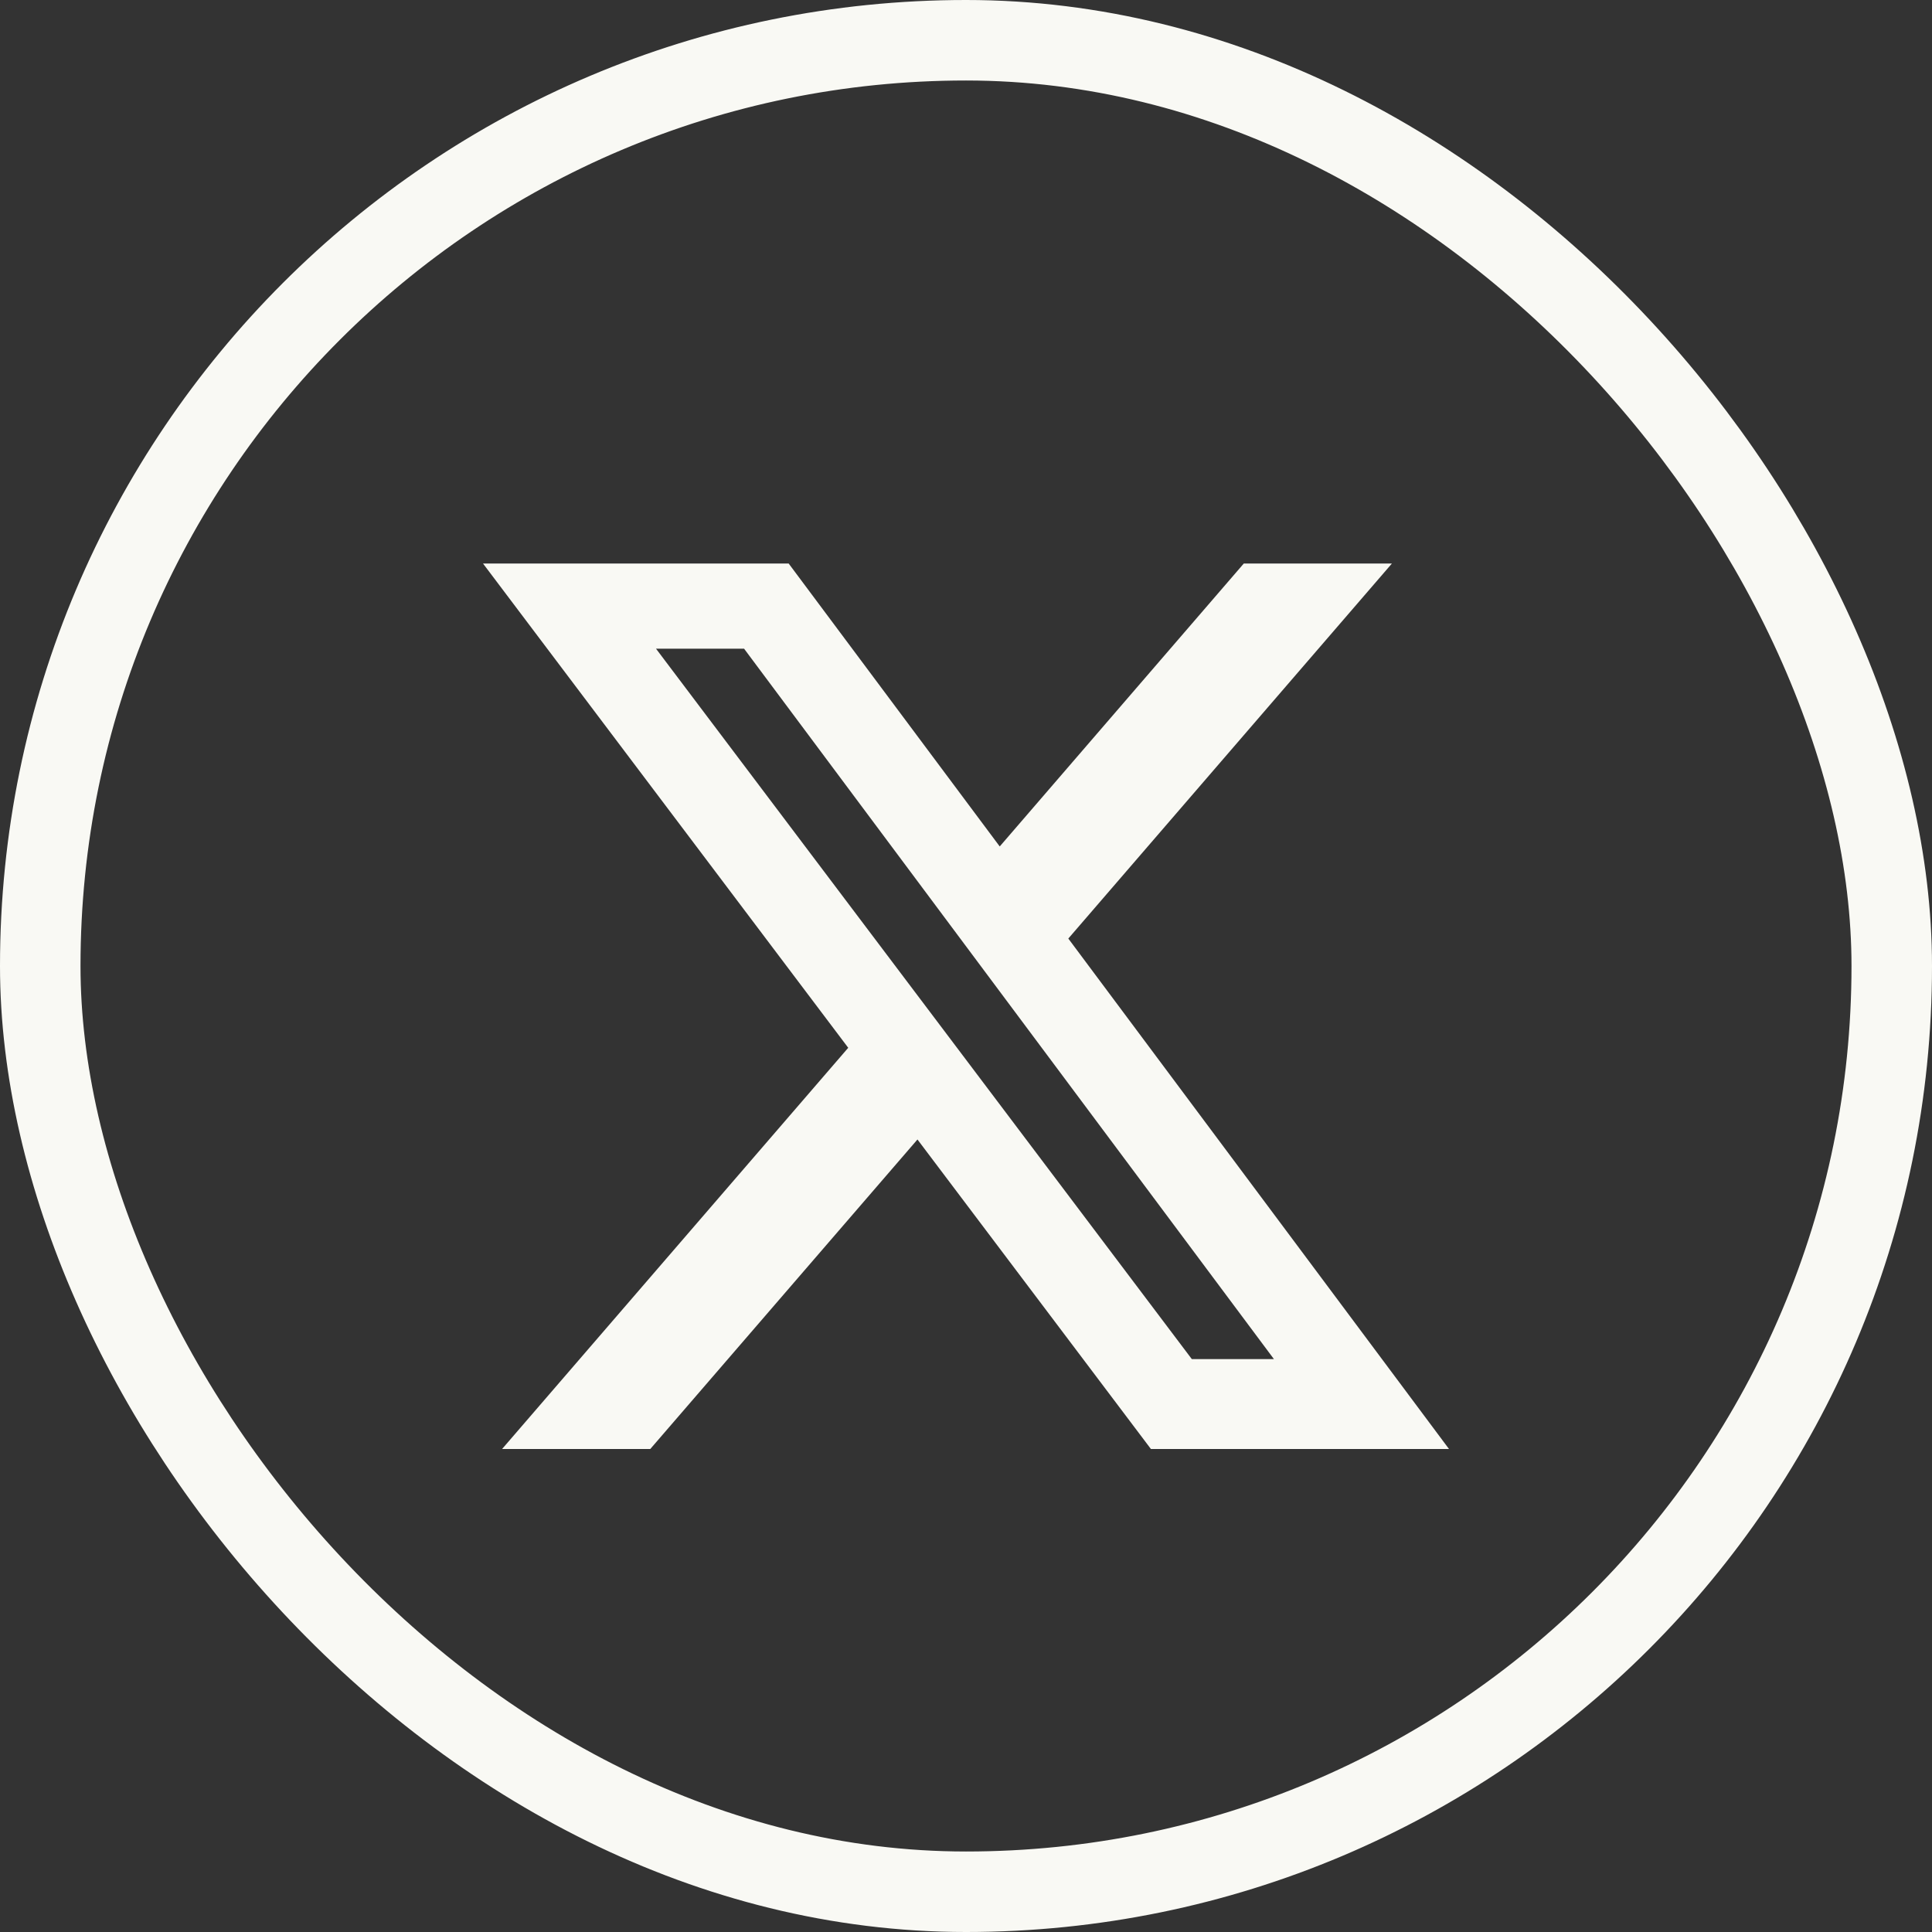
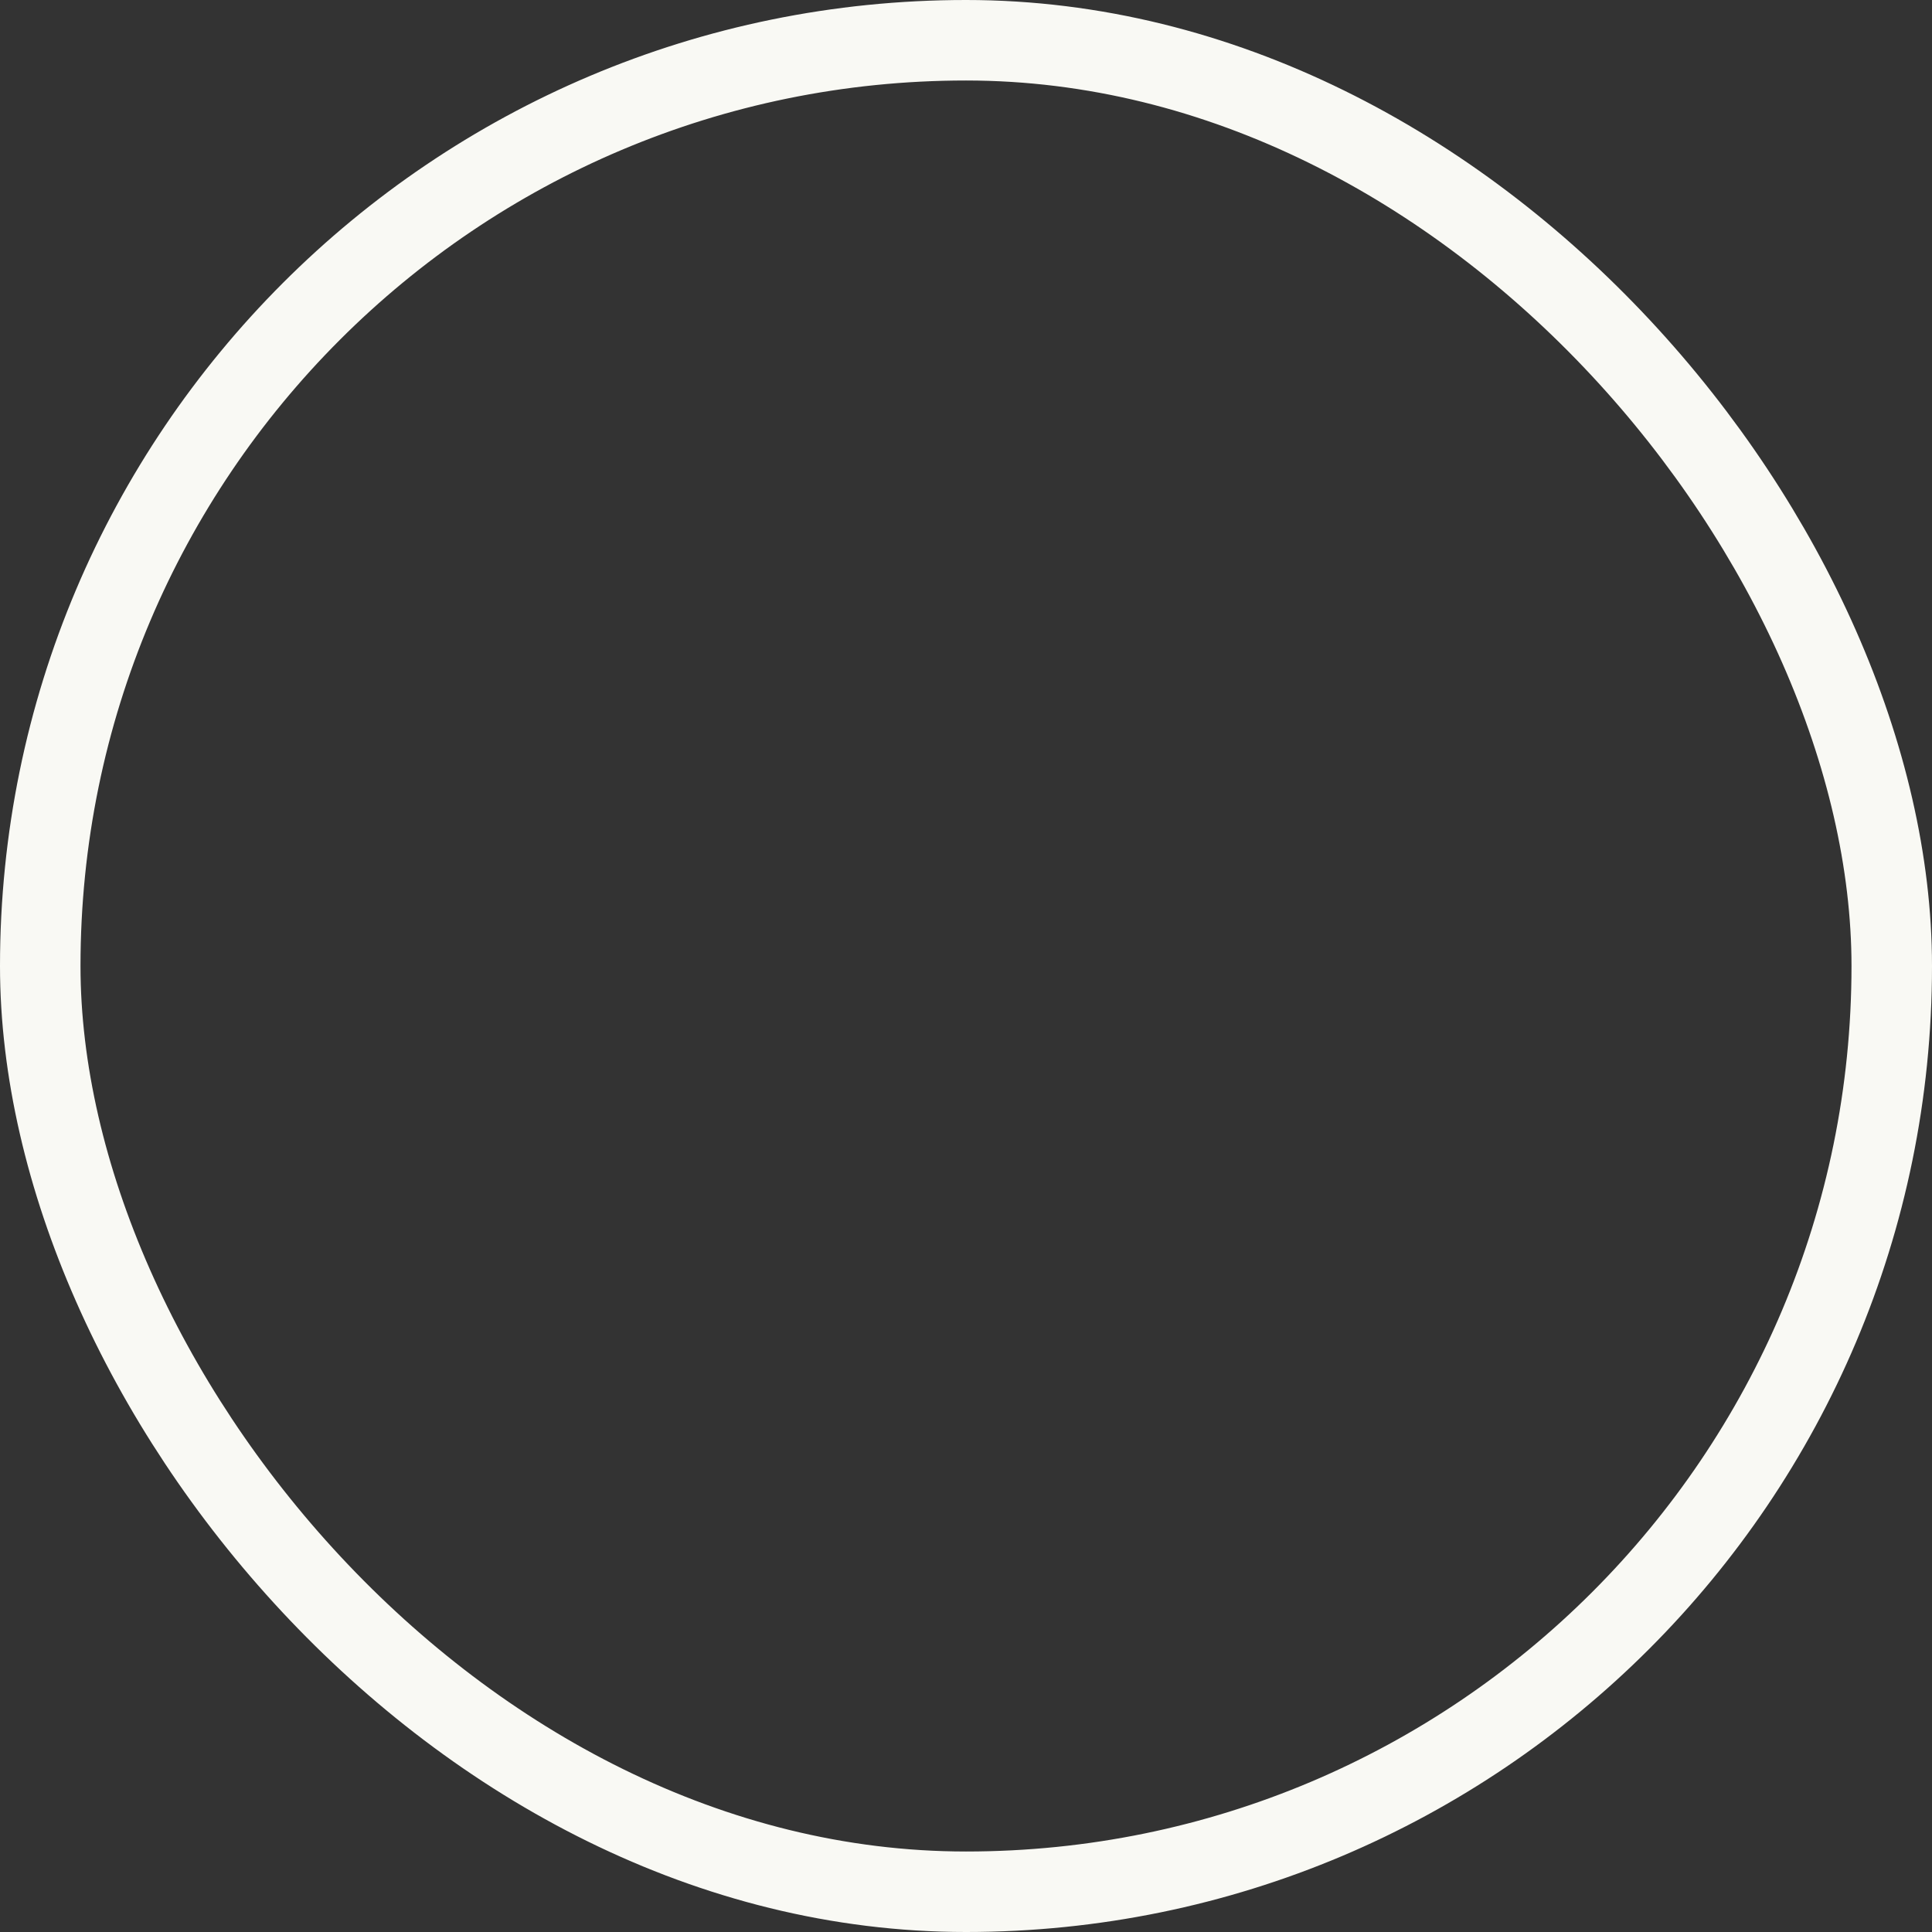
<svg xmlns="http://www.w3.org/2000/svg" width="24" height="24" viewBox="0 0 24 24" fill="none">
  <rect x="0" y="0" width="24" height="24" fill="#333333" stroke="none" />
  <rect x="0.5" y="0.5" width="23" height="23" rx="11.5" stroke="#F9F9F4" />
-   <path d="M15.451 7H17.291L13.271 11.659L18 18H14.297L11.397 14.155L8.078 18H6.237L10.537 13.016L6 7H9.797L12.419 10.515L15.451 7ZM14.805 16.883H15.825L9.243 8.058H8.149L14.805 16.883Z" fill="#F9F9F4" />
</svg>